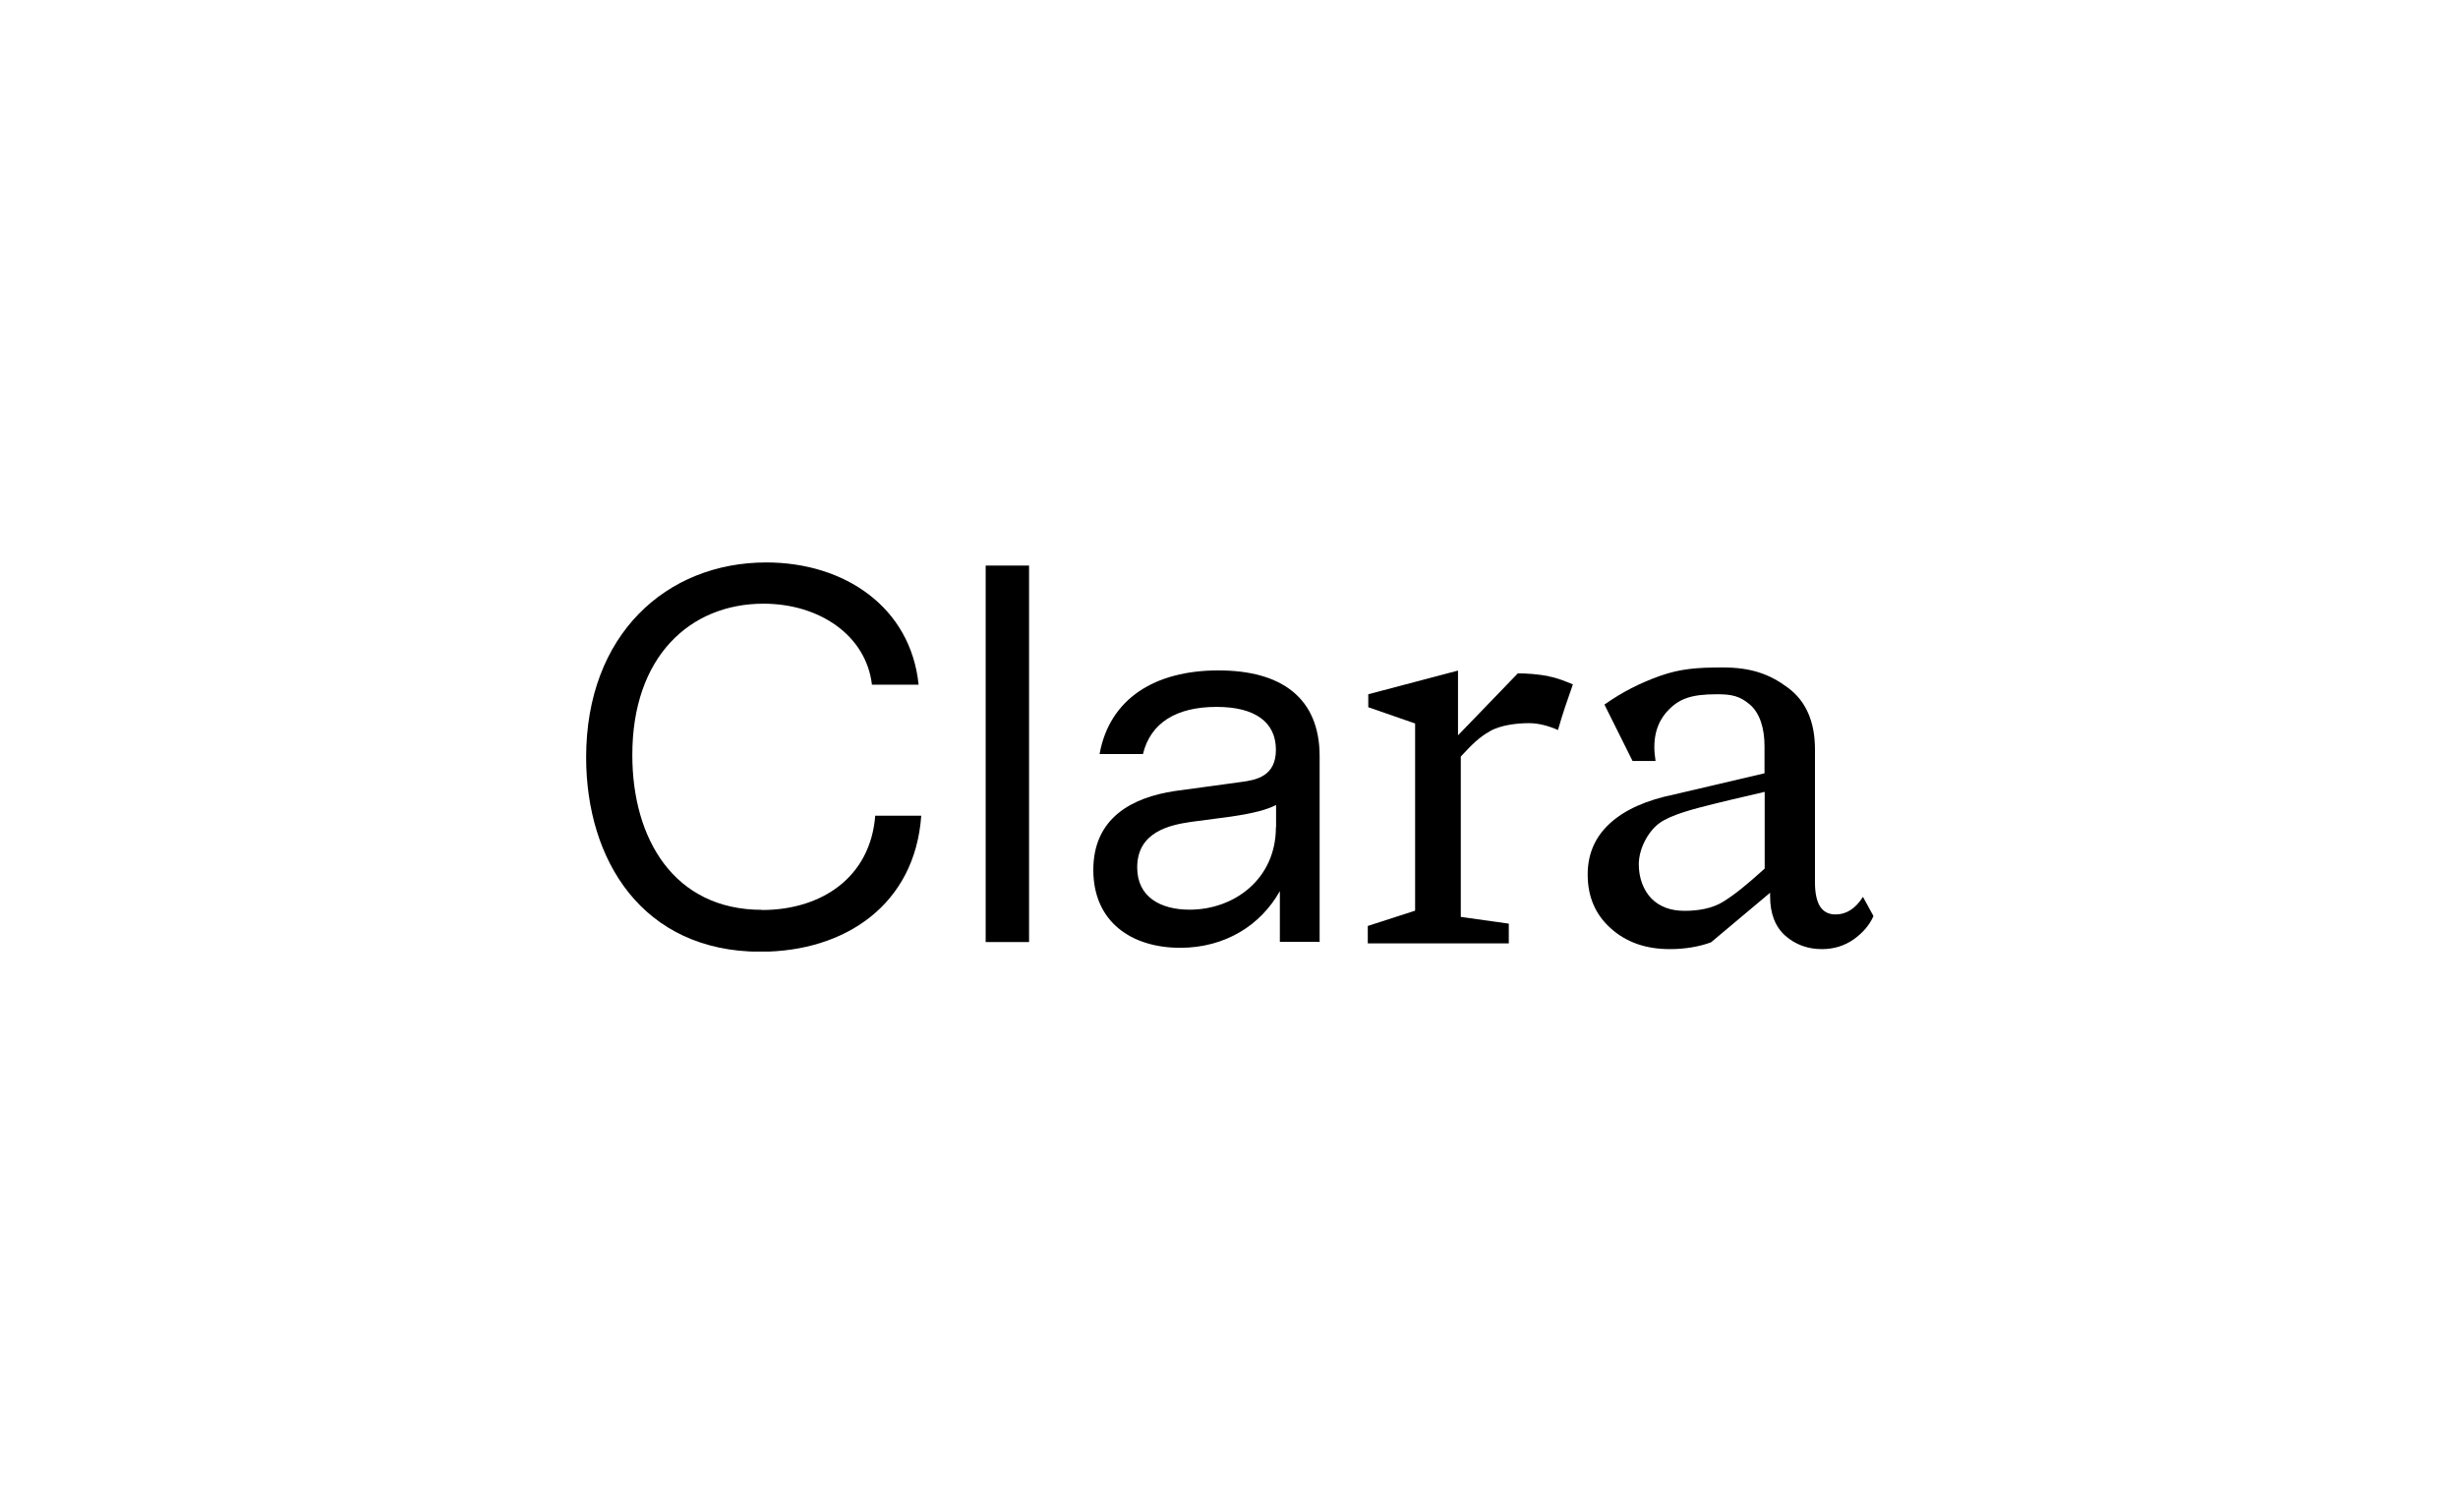
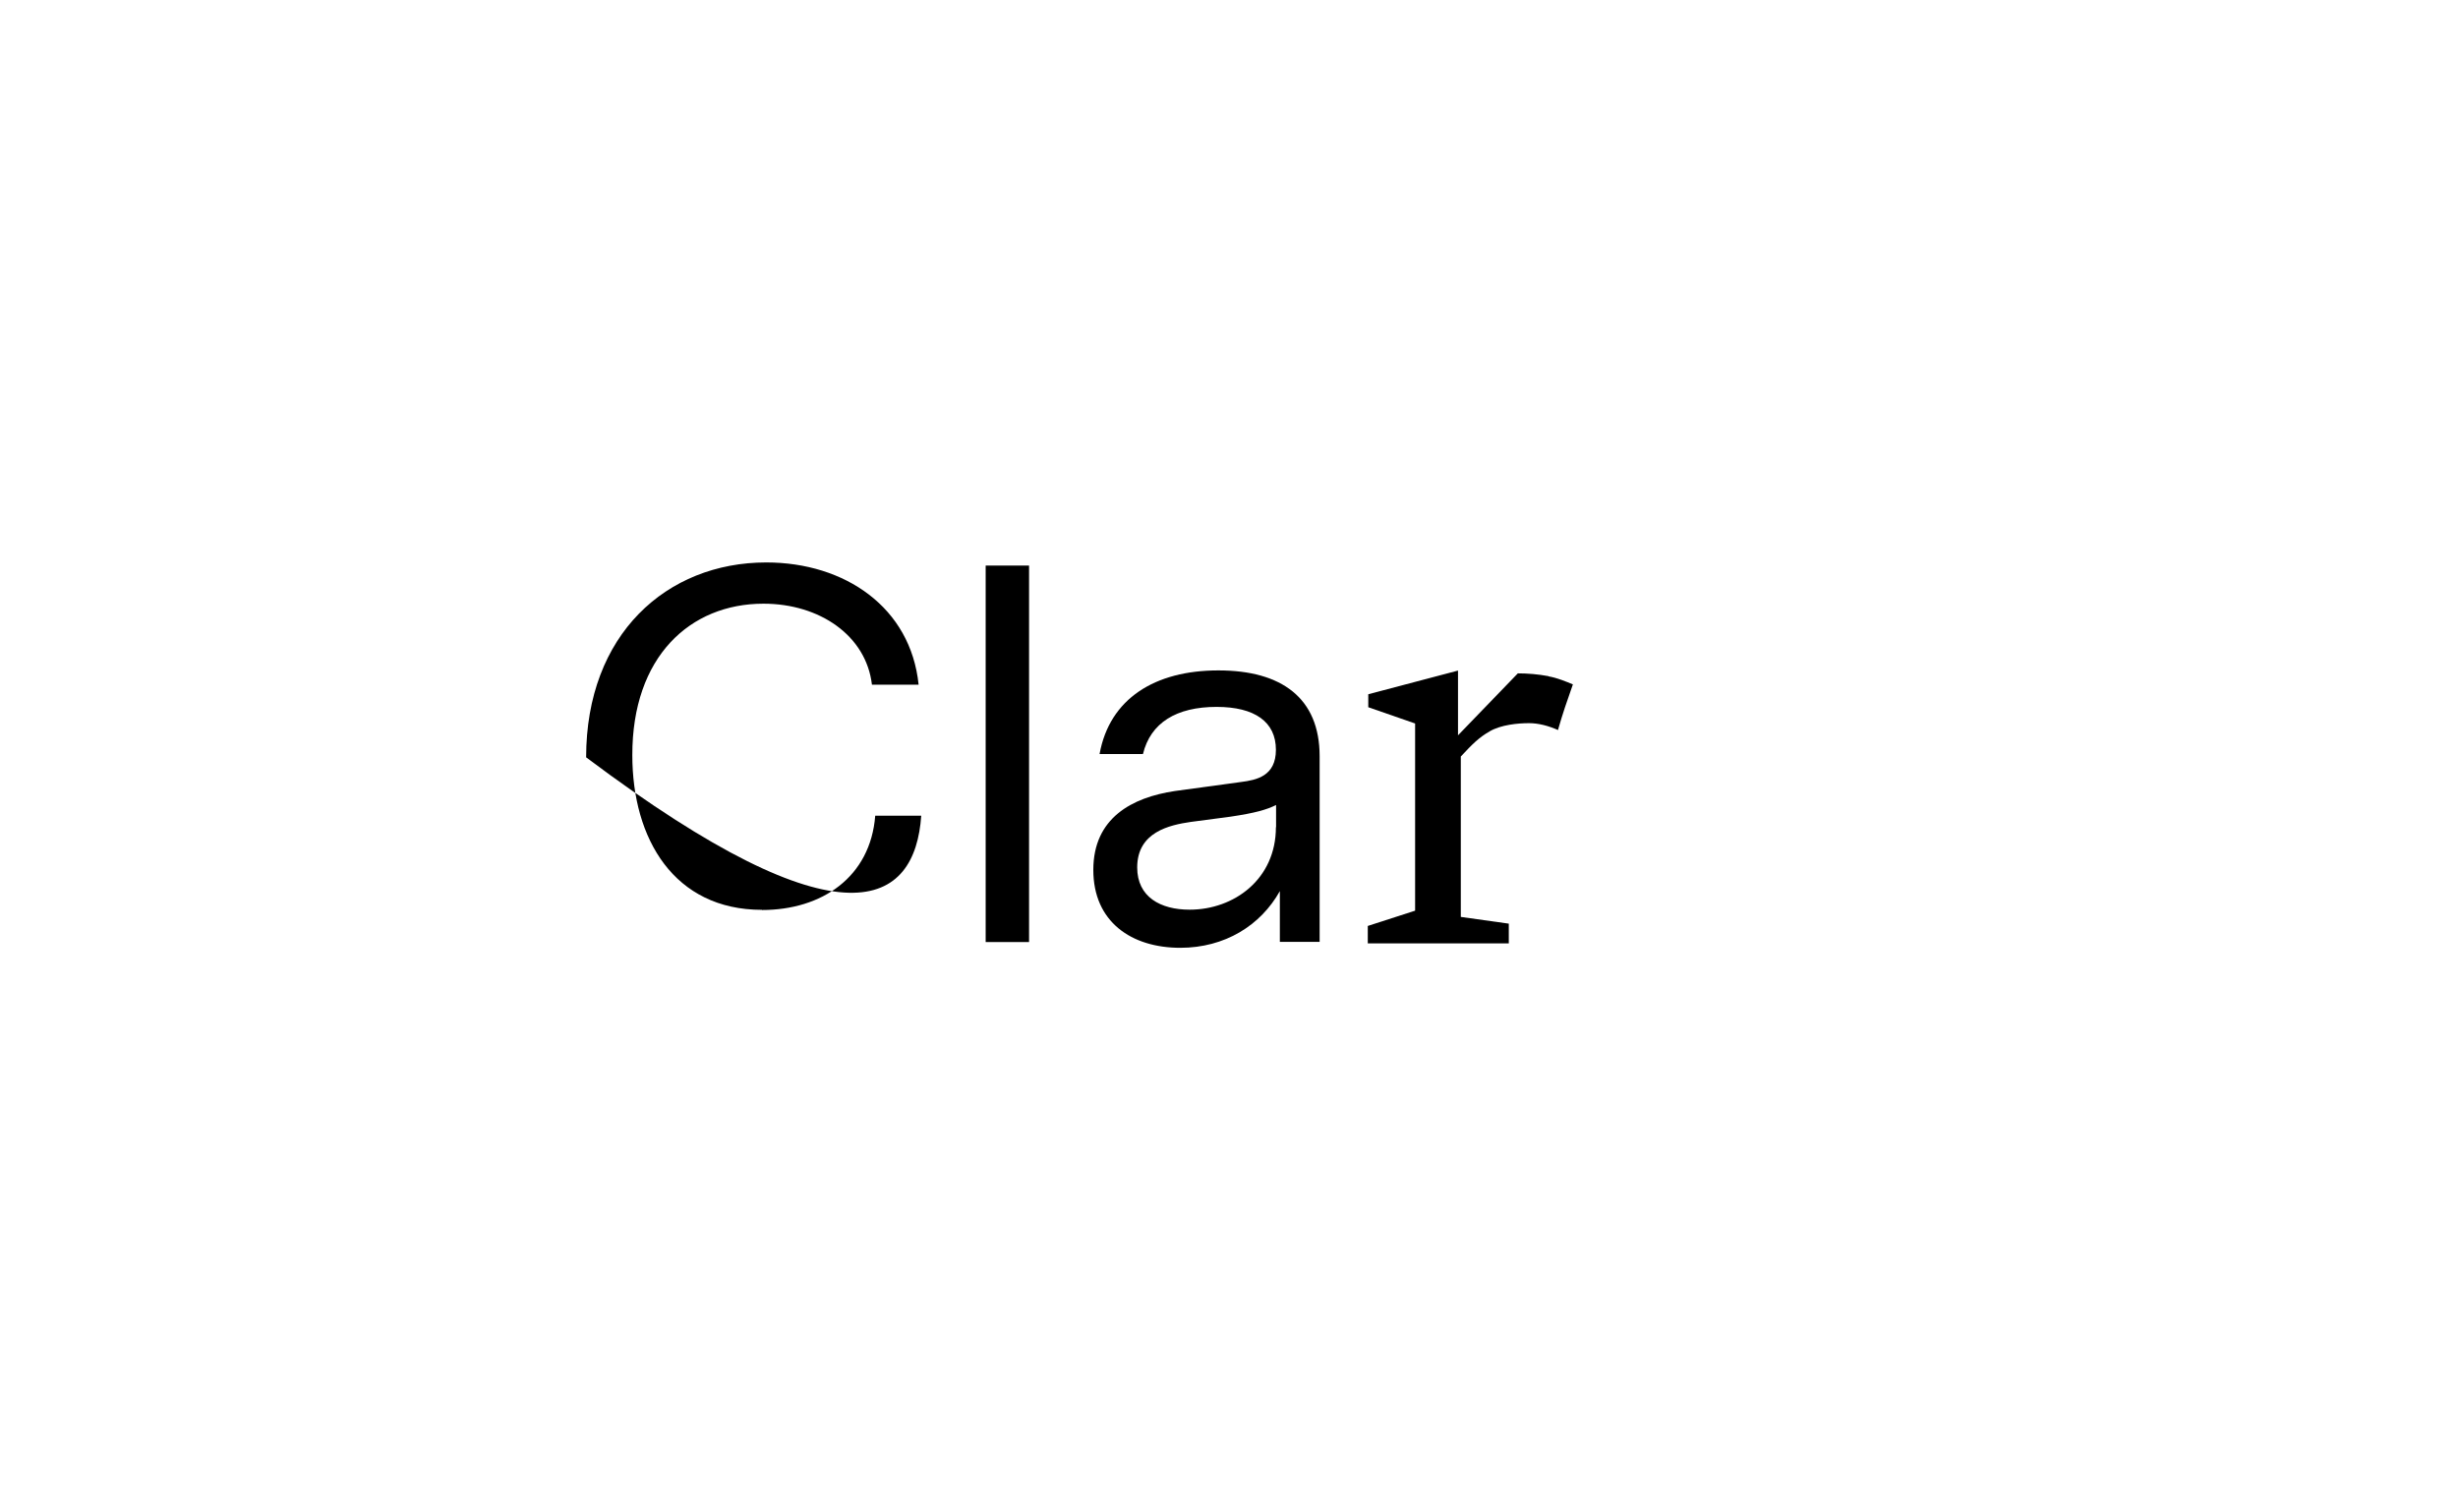
<svg xmlns="http://www.w3.org/2000/svg" width="1040" height="640" viewBox="0 0 1040 640" fill="none">
  <g clip-path="url(#clip0_3462_65288)">
-     <path d="M322.405 385.002C285.203 385.002 267.54 354.962 267.54 319.567C267.47 277.914 291.948 255.454 323.031 255.454C346.813 255.454 366.492 268.944 368.926 289.736H388.674C385.336 257.053 357.521 238 324.213 238C282.073 238 248 268.457 248 320.471C248 363.932 271.782 402.665 321.71 402.734C357.591 402.734 387.144 382.777 389.787 345.157H370.316C368.3 371.164 347.717 385.072 322.405 385.072V385.002Z" fill="black" />
+     <path d="M322.405 385.002C285.203 385.002 267.54 354.962 267.54 319.567C267.47 277.914 291.948 255.454 323.031 255.454C346.813 255.454 366.492 268.944 368.926 289.736H388.674C385.336 257.053 357.521 238 324.213 238C282.073 238 248 268.457 248 320.471C357.591 402.734 387.144 382.777 389.787 345.157H370.316C368.3 371.164 347.717 385.072 322.405 385.072V385.002Z" fill="black" />
    <path d="M435.403 239.322H417.045V398.632H435.403V239.322Z" fill="black" />
    <path d="M515.441 283.687C488.738 283.687 469.476 295.578 465.235 319.081H483.593C486.791 305.869 497.709 299.124 514.745 299.124C530.878 299.124 539.848 305.452 539.848 317.273C539.848 328.469 531.573 330.068 525.106 330.903L497.083 334.727C478.934 337.439 462.592 346.131 462.592 368.105C462.592 390.079 478.725 401.066 499.378 401.066C518.222 401.066 533.381 391.609 541.517 377.076V398.563H558.345V319.985C558.345 295.369 542.213 283.687 515.58 283.687H515.441ZM539.848 350.025C539.848 371.999 522.186 384.933 503.341 384.933C491.033 384.933 481.159 379.579 481.159 367.062C481.159 352.042 494.858 349.121 503.828 347.8L520.656 345.575C530.948 344.045 535.885 342.655 539.918 340.638V350.025H539.848Z" fill="black" />
-     <path d="M788.236 379.509C785.037 384.516 781.213 386.95 776.623 386.95C773.633 386.95 771.477 385.767 770.017 383.473C768.626 381.178 767.931 377.771 767.931 373.459V317.134C767.931 305.452 764.176 296.69 756.457 290.988C748.808 285.286 741.02 282.435 728.851 282.435C717.934 282.435 710.98 282.991 702.427 285.981C693.943 288.971 686.085 293.005 678.854 298.15L690.744 322.002H700.48C699.089 313.518 700.48 306.495 705.347 301.071C710.284 295.647 715.5 293.769 726.487 293.769C732.676 293.769 736.152 294.534 740.325 298.081C744.566 301.627 746.583 308.164 746.583 315.674V327.217L708.616 336.118C696.655 338.552 687.546 342.585 681.218 348.356C674.89 354.128 671.761 361.36 671.761 370.052C671.761 379.37 674.959 386.95 681.496 392.791C688.033 398.701 696.307 401.622 706.529 401.622C712.857 401.622 718.699 400.648 723.914 398.771L748.947 377.771V379.231C748.947 386.602 751.103 392.165 755.414 395.989C759.726 399.744 764.871 401.622 770.852 401.622C775.928 401.622 780.378 400.231 784.272 397.519C788.097 394.807 790.948 391.539 792.686 387.645L788.236 379.509V379.509ZM746.653 367.549C738.795 374.641 734.136 378.396 729.268 381.456C724.47 384.516 718.281 385.42 712.788 385.42C706.808 385.42 702.149 383.681 698.672 380.135C695.264 376.588 693.387 371.373 693.387 365.741C693.387 358.996 697.49 351.625 702.149 348.287C706.808 344.879 716.195 342.376 724.957 340.22C724.957 340.22 736.848 337.3 746.653 335.075V367.618V367.549Z" fill="black" />
    <path d="M655.211 286.121C650.691 285.286 646.38 284.938 642.207 284.938L616.896 311.154V283.756L578.928 293.77V299.263L598.746 306.147V385.351L578.72 391.818V399.188H638.383V390.844L618.078 387.993V320.124C623.015 314.84 625.657 312.128 630.386 309.416C635.115 306.704 642.138 306.008 646.936 306.008C650.969 306.008 655.141 307.121 659.244 308.929V308.72C661.122 302.114 663.069 296.482 665.502 289.597C662.79 288.485 658.896 286.816 655.141 286.19L655.211 286.121Z" fill="black" />
  </g>
  <defs>
    <clipPath id="clip0_3462_65288">
      <rect width="544.756" height="164.665" fill="white" transform="translate(248 238)" />
    </clipPath>
  </defs>
</svg>